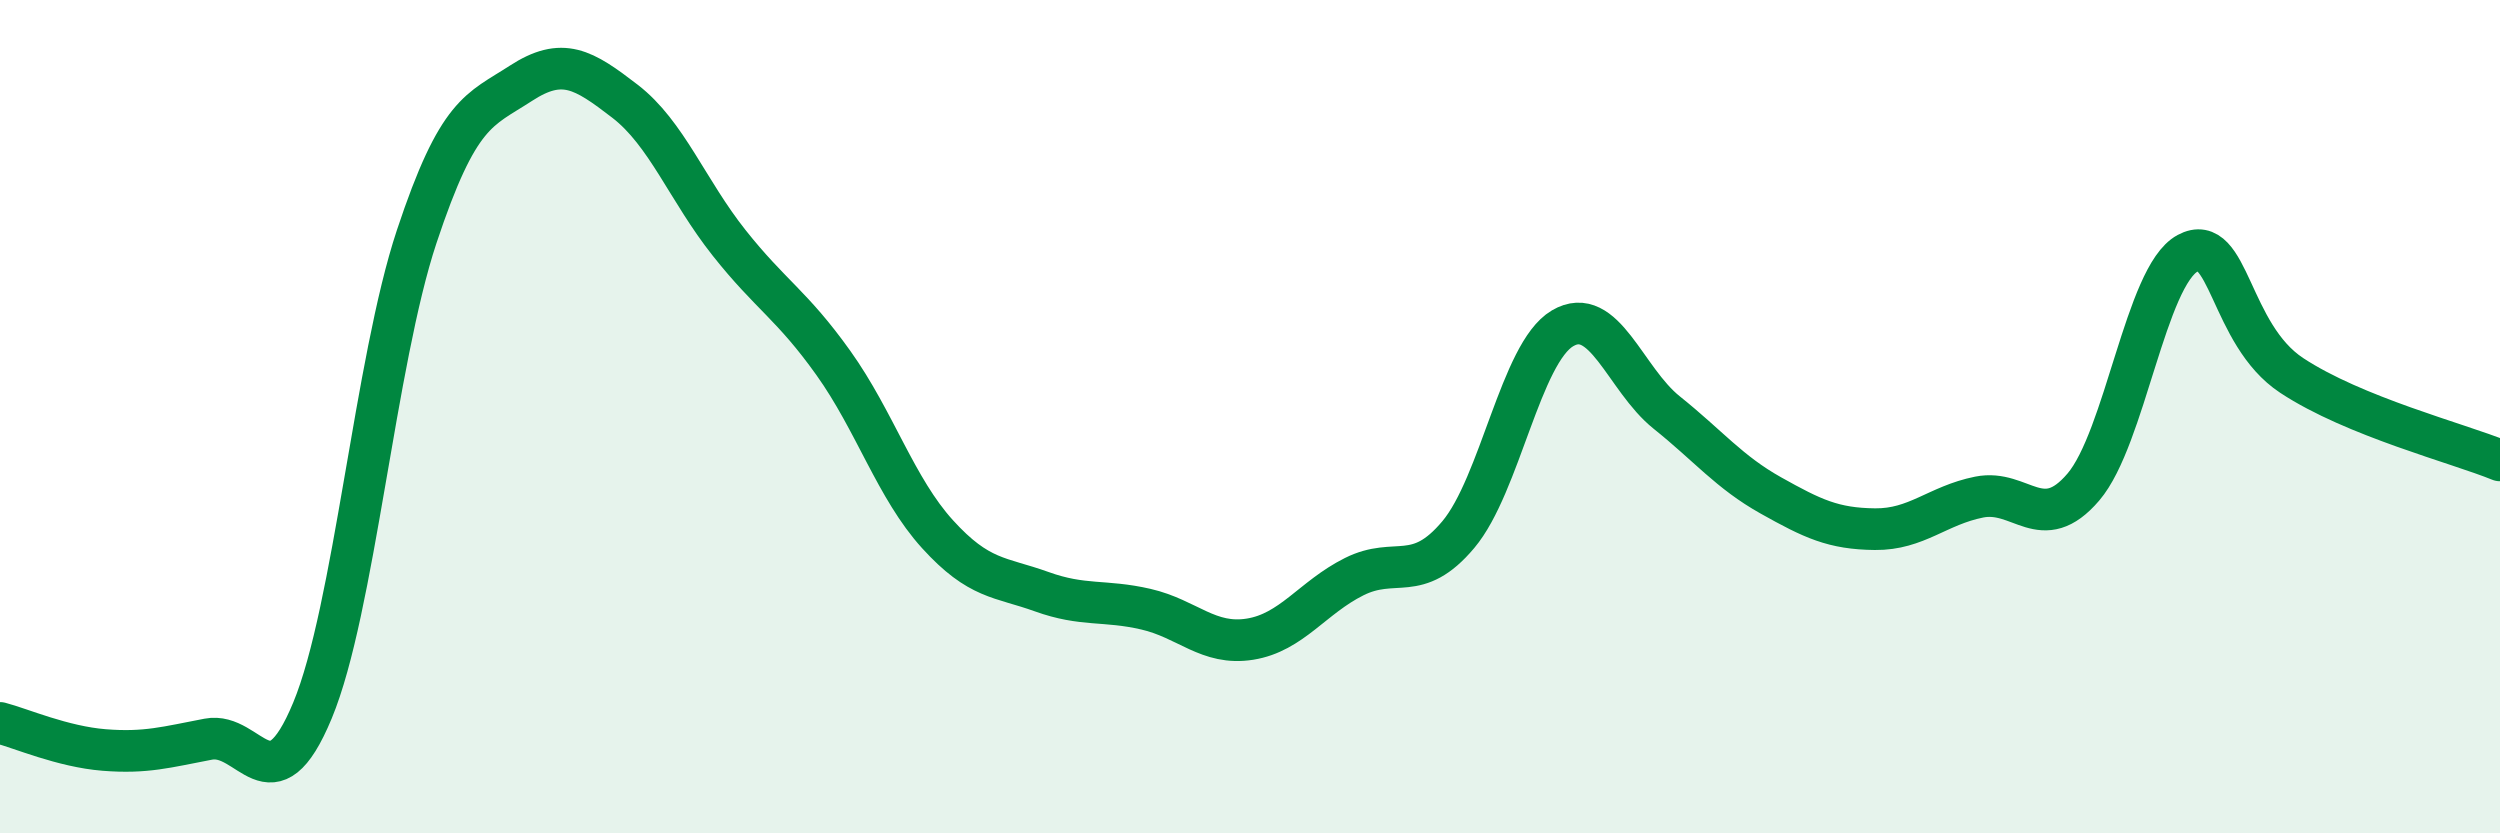
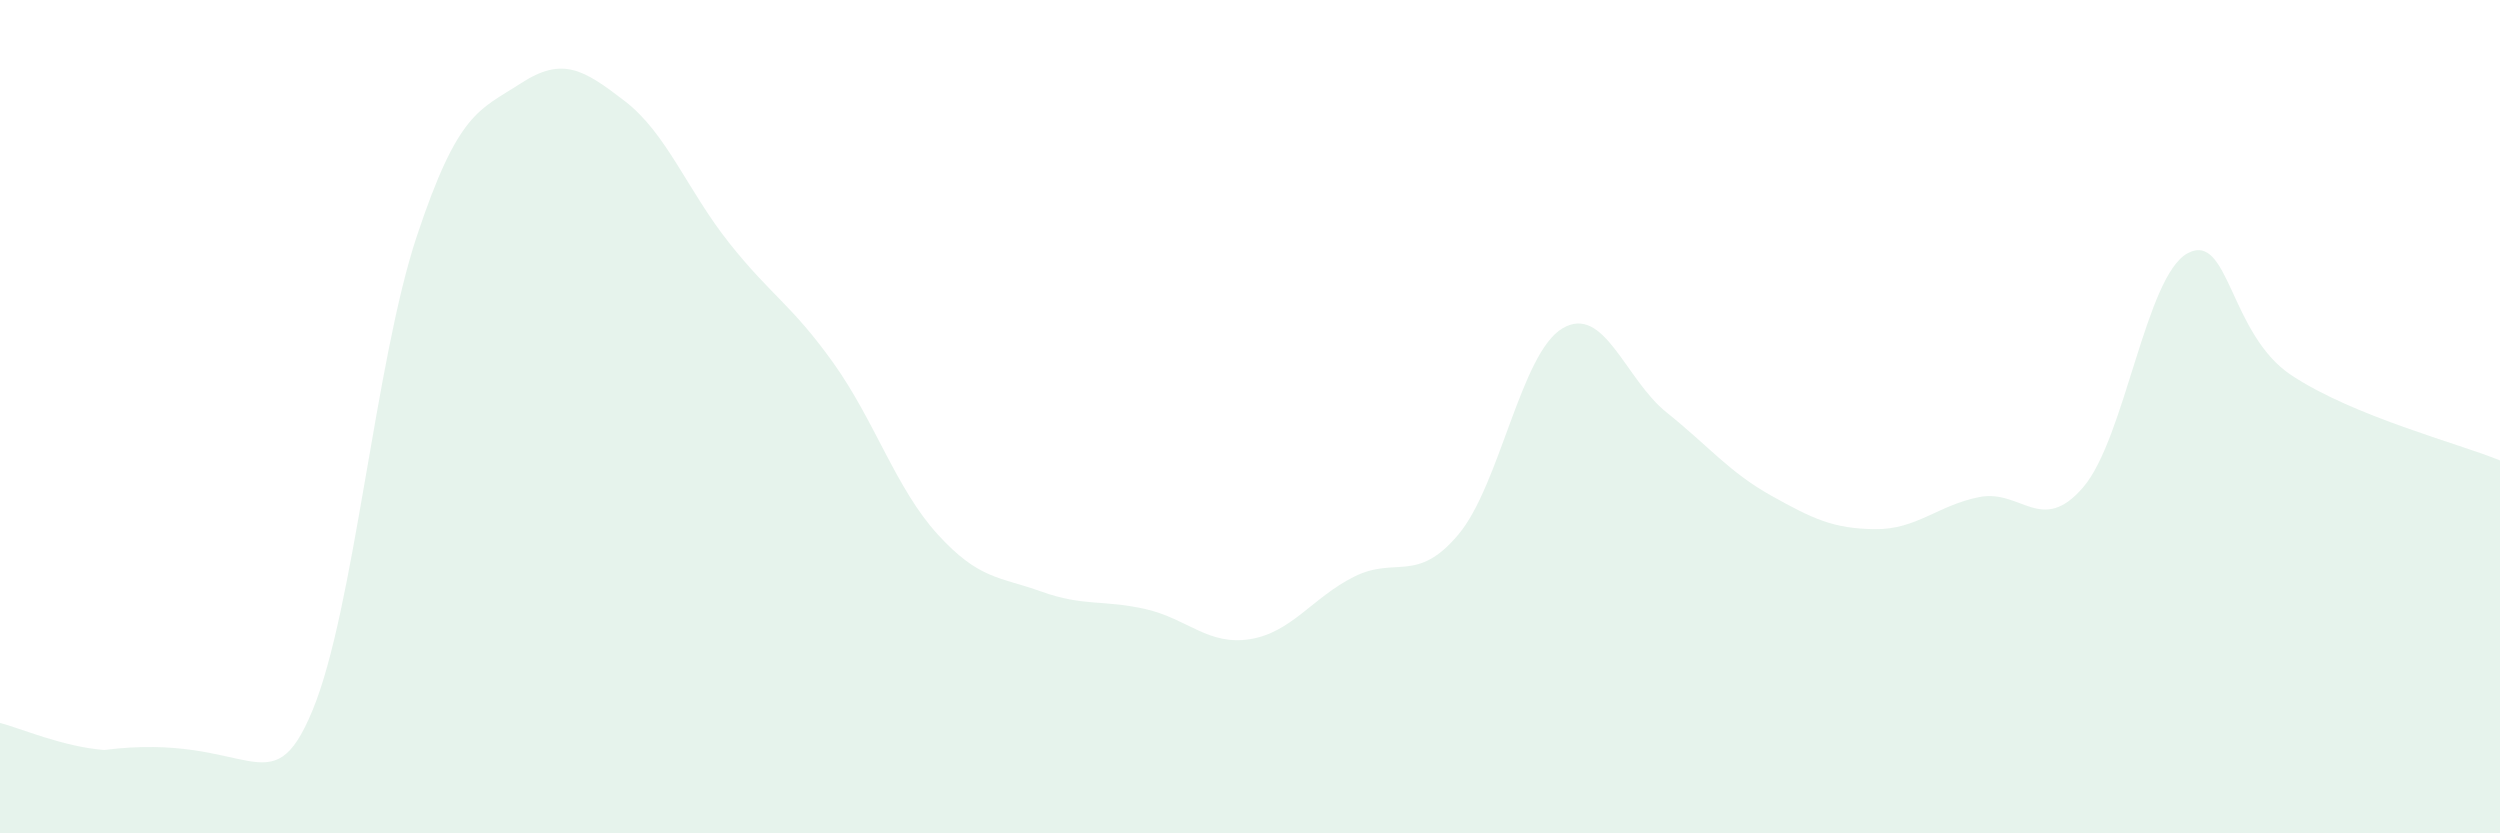
<svg xmlns="http://www.w3.org/2000/svg" width="60" height="20" viewBox="0 0 60 20">
-   <path d="M 0,17.35 C 0.5,17.48 1.5,17.92 2.5,18 C 3.5,18.08 4,17.93 5,17.74 C 6,17.55 6.5,19.46 7.5,17.05 C 8.5,14.64 9,8.69 10,5.68 C 11,2.67 11.5,2.65 12.5,2 C 13.5,1.35 14,1.66 15,2.43 C 16,3.2 16.5,4.57 17.5,5.83 C 18.5,7.09 19,7.31 20,8.71 C 21,10.11 21.5,11.72 22.5,12.82 C 23.5,13.92 24,13.84 25,14.2 C 26,14.56 26.5,14.39 27.5,14.62 C 28.5,14.85 29,15.5 30,15.34 C 31,15.18 31.5,14.34 32.5,13.84 C 33.5,13.34 34,14.02 35,12.83 C 36,11.64 36.5,8.47 37.5,7.88 C 38.5,7.29 39,9.1 40,9.9 C 41,10.7 41.5,11.33 42.5,11.89 C 43.5,12.45 44,12.69 45,12.7 C 46,12.71 46.5,12.13 47.5,11.93 C 48.5,11.73 49,12.86 50,11.69 C 51,10.52 51.5,6.62 52.5,6.08 C 53.5,5.54 53.5,8.02 55,9.01 C 56.5,10 59,10.64 60,11.05L60 20L0 20Z" fill="#008740" opacity="0.1" stroke-linecap="round" stroke-linejoin="round" />
-   <path d="M 0,17.35 C 0.5,17.48 1.5,17.92 2.5,18 C 3.5,18.08 4,17.93 5,17.74 C 6,17.55 6.5,19.46 7.5,17.05 C 8.5,14.64 9,8.69 10,5.68 C 11,2.67 11.5,2.65 12.5,2 C 13.5,1.35 14,1.66 15,2.43 C 16,3.2 16.5,4.57 17.5,5.83 C 18.5,7.09 19,7.31 20,8.71 C 21,10.11 21.5,11.72 22.5,12.82 C 23.5,13.92 24,13.84 25,14.2 C 26,14.56 26.5,14.39 27.5,14.62 C 28.5,14.85 29,15.5 30,15.34 C 31,15.18 31.5,14.34 32.5,13.84 C 33.5,13.34 34,14.02 35,12.83 C 36,11.64 36.5,8.47 37.5,7.88 C 38.5,7.29 39,9.1 40,9.9 C 41,10.7 41.5,11.33 42.5,11.89 C 43.5,12.45 44,12.69 45,12.7 C 46,12.71 46.5,12.13 47.5,11.93 C 48.5,11.73 49,12.86 50,11.69 C 51,10.52 51.5,6.62 52.5,6.08 C 53.5,5.54 53.5,8.02 55,9.01 C 56.5,10 59,10.64 60,11.05" stroke="#008740" stroke-width="1" fill="none" stroke-linecap="round" stroke-linejoin="round" />
+   <path d="M 0,17.35 C 0.5,17.48 1.5,17.92 2.5,18 C 6,17.55 6.5,19.46 7.5,17.05 C 8.5,14.64 9,8.69 10,5.68 C 11,2.67 11.5,2.65 12.5,2 C 13.5,1.35 14,1.66 15,2.43 C 16,3.2 16.5,4.57 17.5,5.83 C 18.5,7.09 19,7.31 20,8.71 C 21,10.11 21.5,11.72 22.5,12.82 C 23.5,13.92 24,13.84 25,14.2 C 26,14.56 26.5,14.39 27.5,14.62 C 28.5,14.85 29,15.5 30,15.34 C 31,15.18 31.5,14.34 32.5,13.84 C 33.5,13.34 34,14.02 35,12.83 C 36,11.64 36.5,8.47 37.5,7.88 C 38.5,7.29 39,9.1 40,9.9 C 41,10.7 41.5,11.33 42.5,11.89 C 43.5,12.45 44,12.69 45,12.7 C 46,12.71 46.5,12.13 47.5,11.93 C 48.5,11.73 49,12.86 50,11.69 C 51,10.52 51.5,6.62 52.5,6.08 C 53.5,5.54 53.5,8.02 55,9.01 C 56.5,10 59,10.64 60,11.05L60 20L0 20Z" fill="#008740" opacity="0.1" stroke-linecap="round" stroke-linejoin="round" />
</svg>